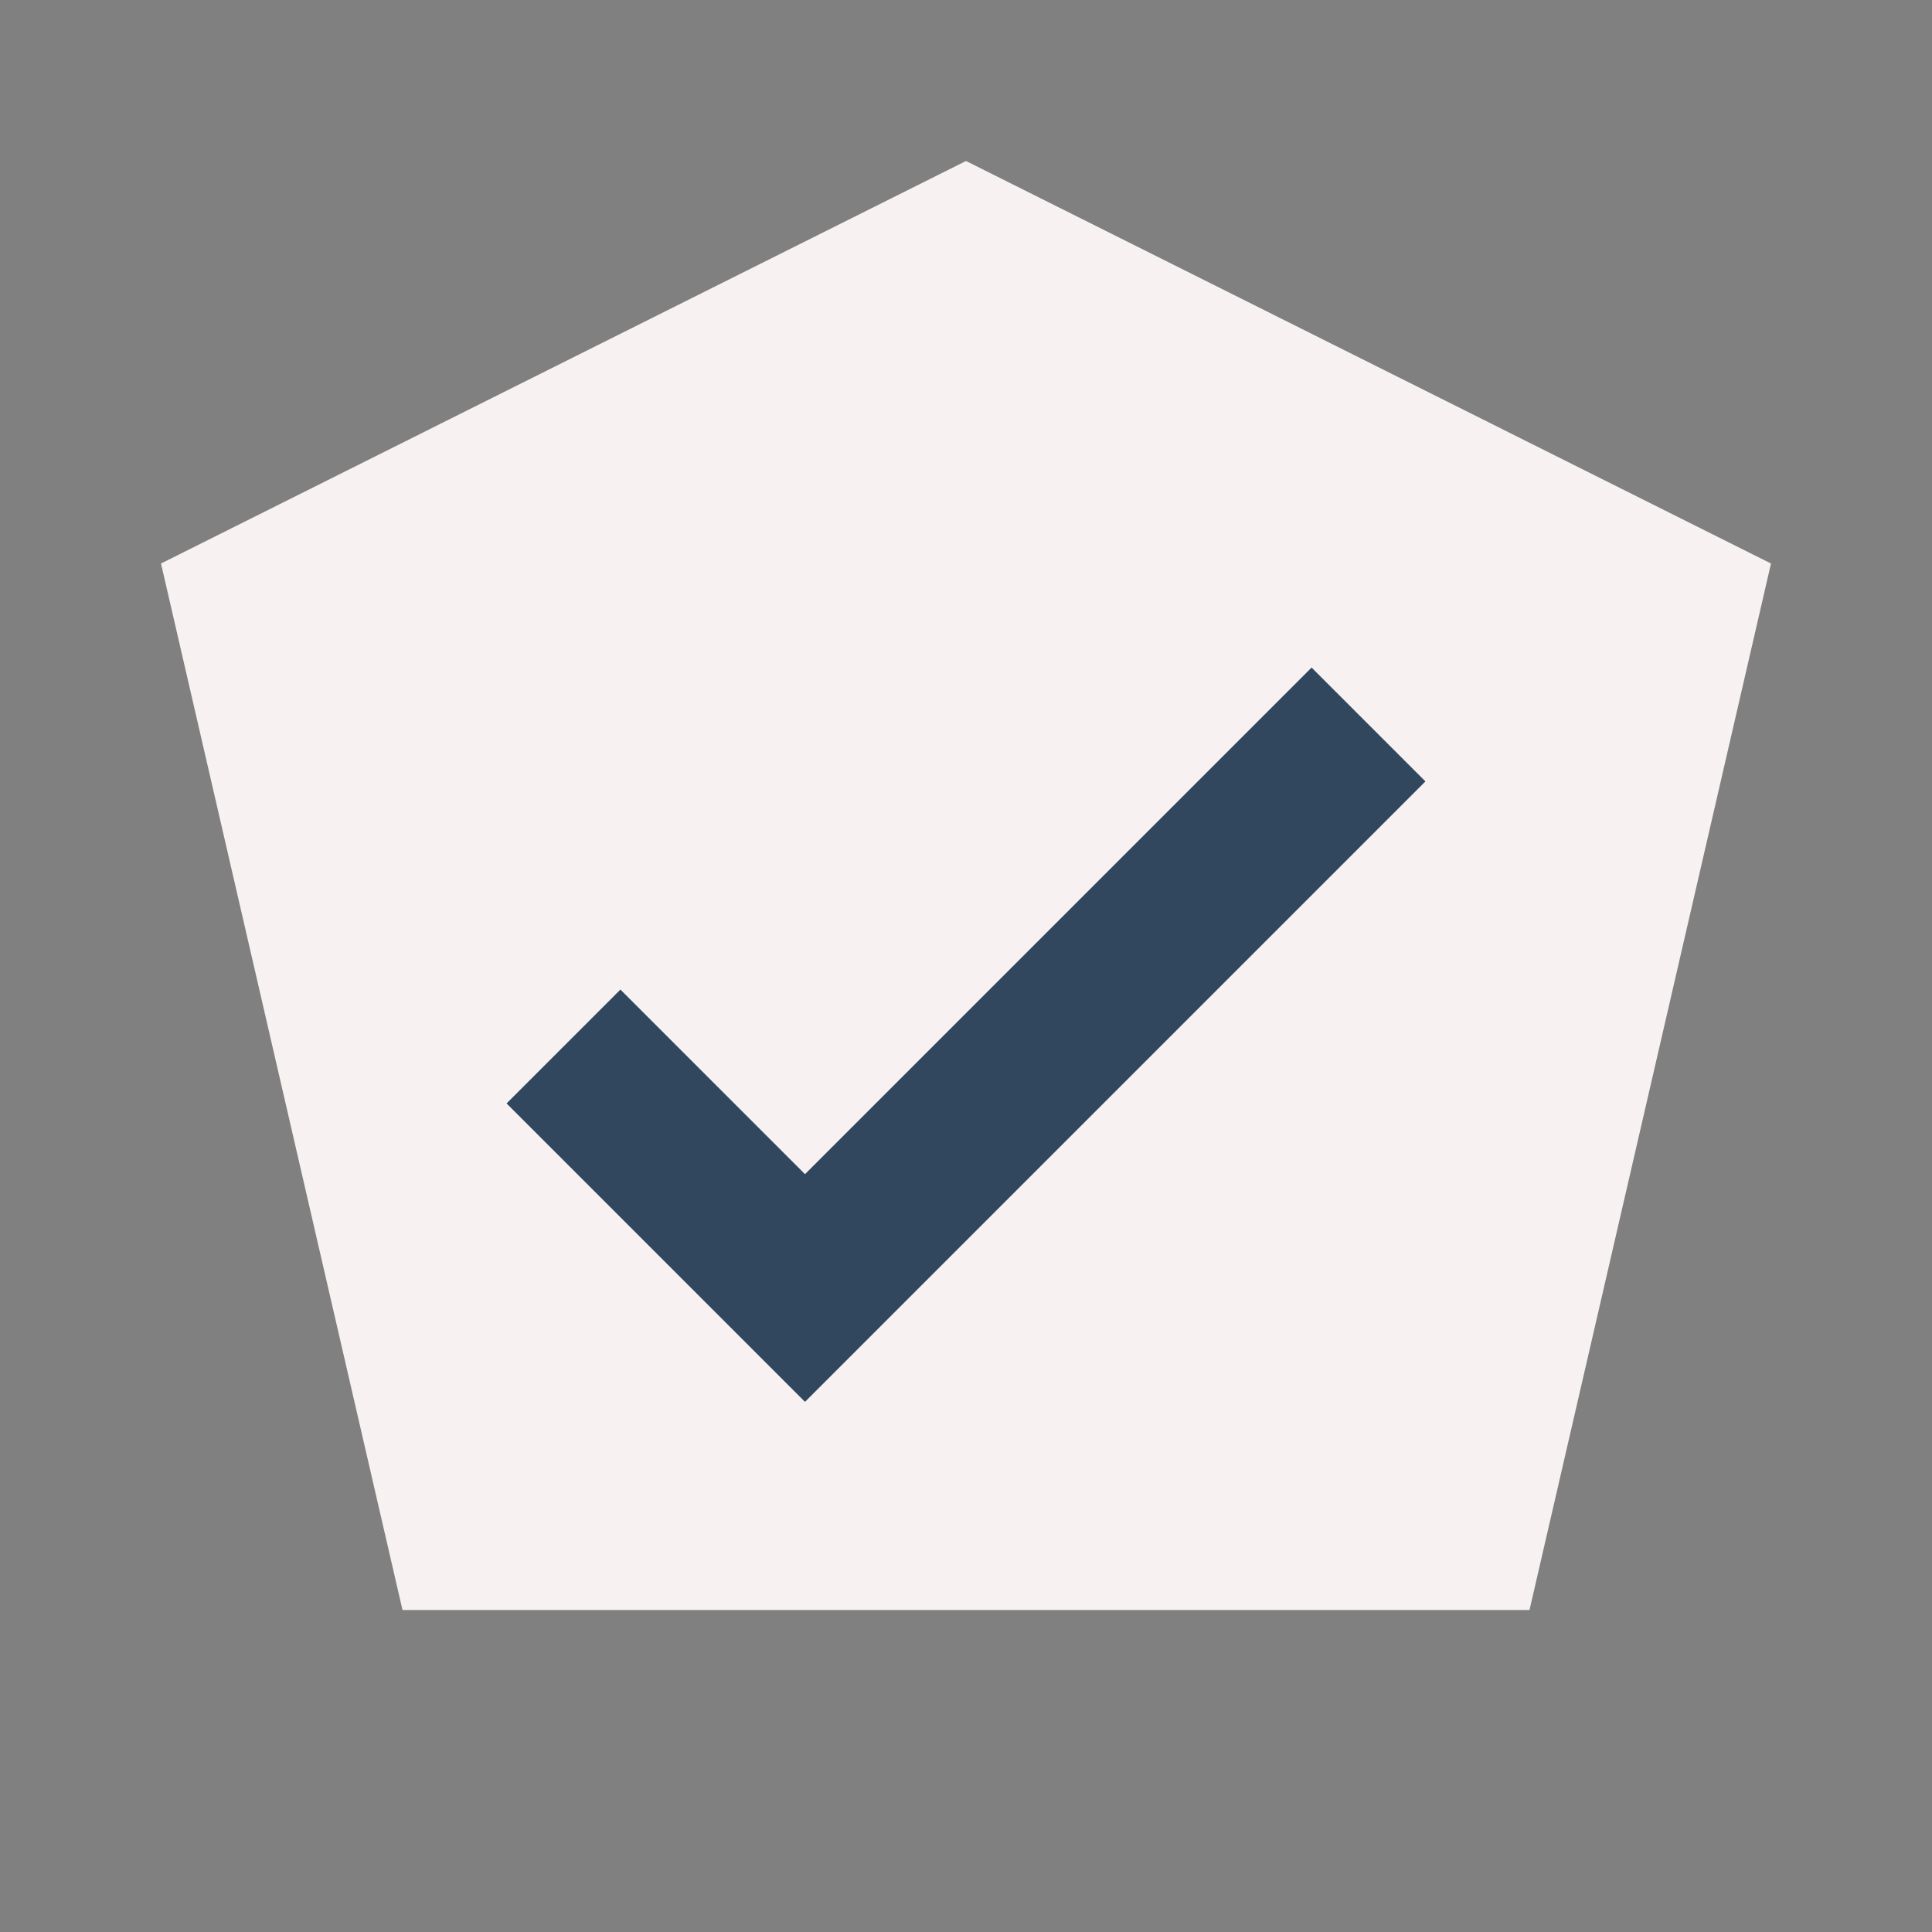
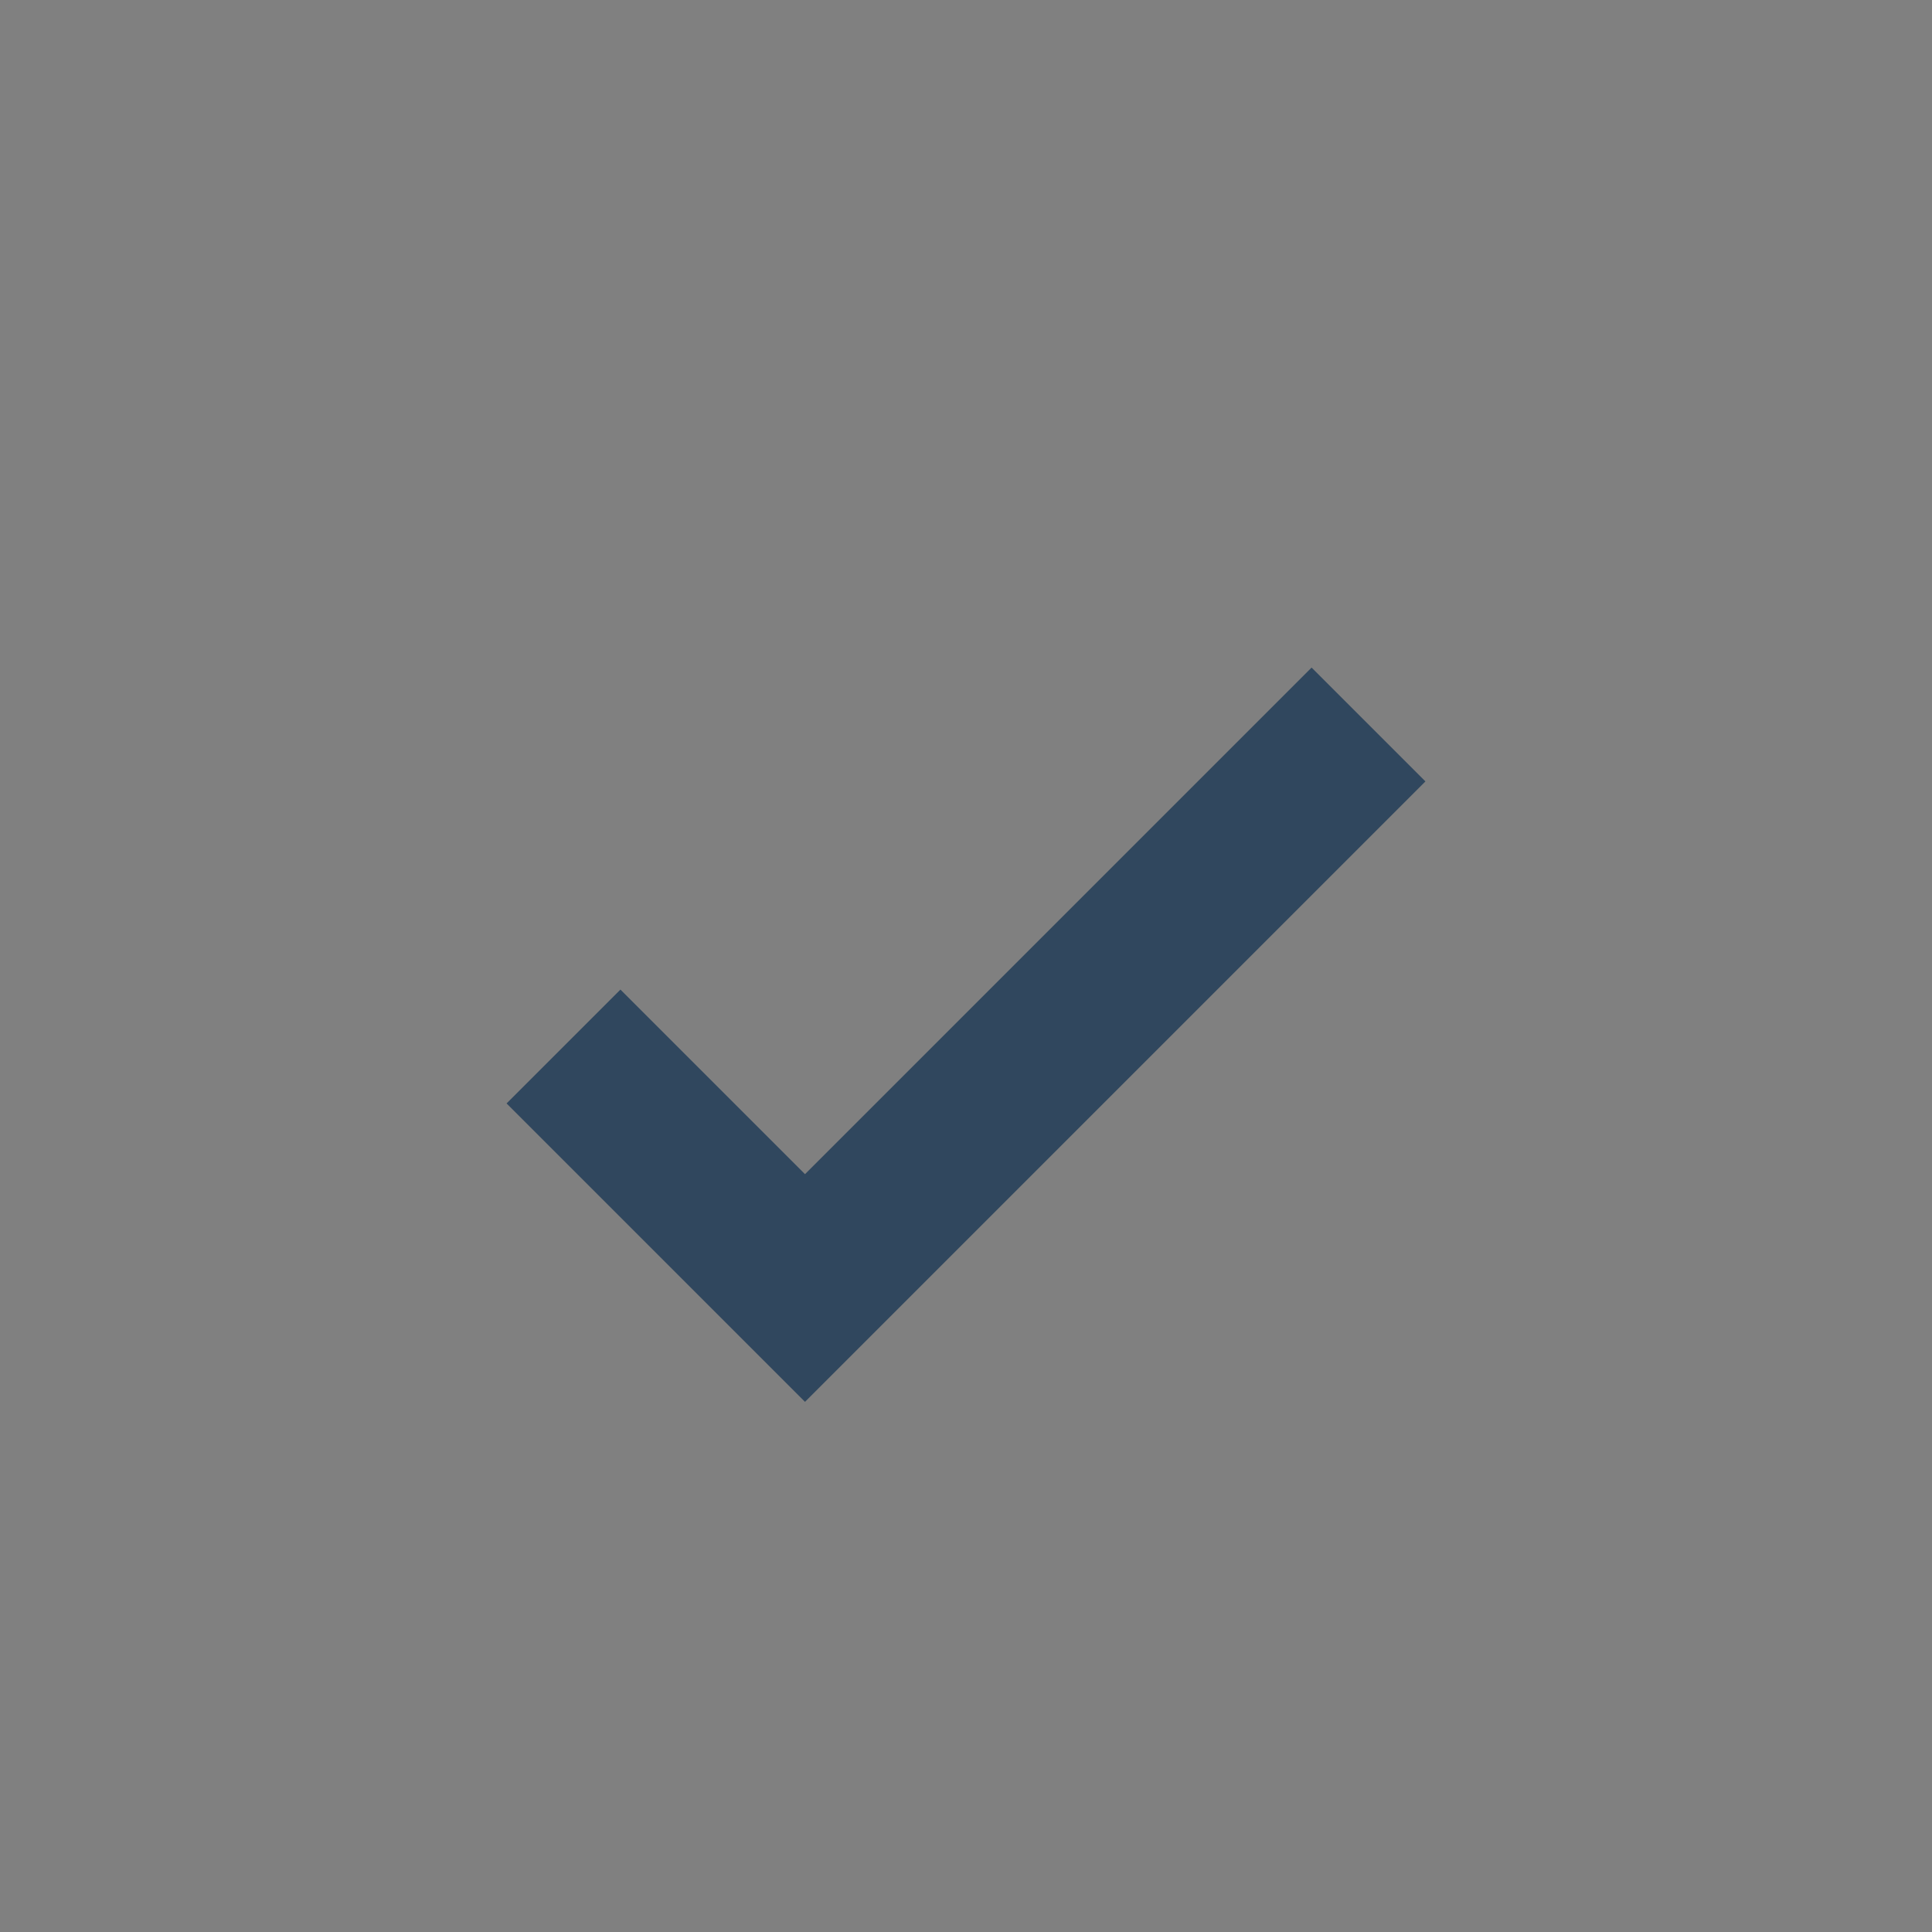
<svg xmlns="http://www.w3.org/2000/svg" width="24" height="24" viewBox="0 0 24 24">
  <rect x="0" y="0" width="24" height="24" fill="#808080" stroke="none" />
-   <polygon points="12,2 22,7 19,20 5,20 2,7" fill="#F8F1F1" />
  <path d="M7 13l3 3 7-7" stroke="#30475E" stroke-width="2" fill="none" />
</svg>